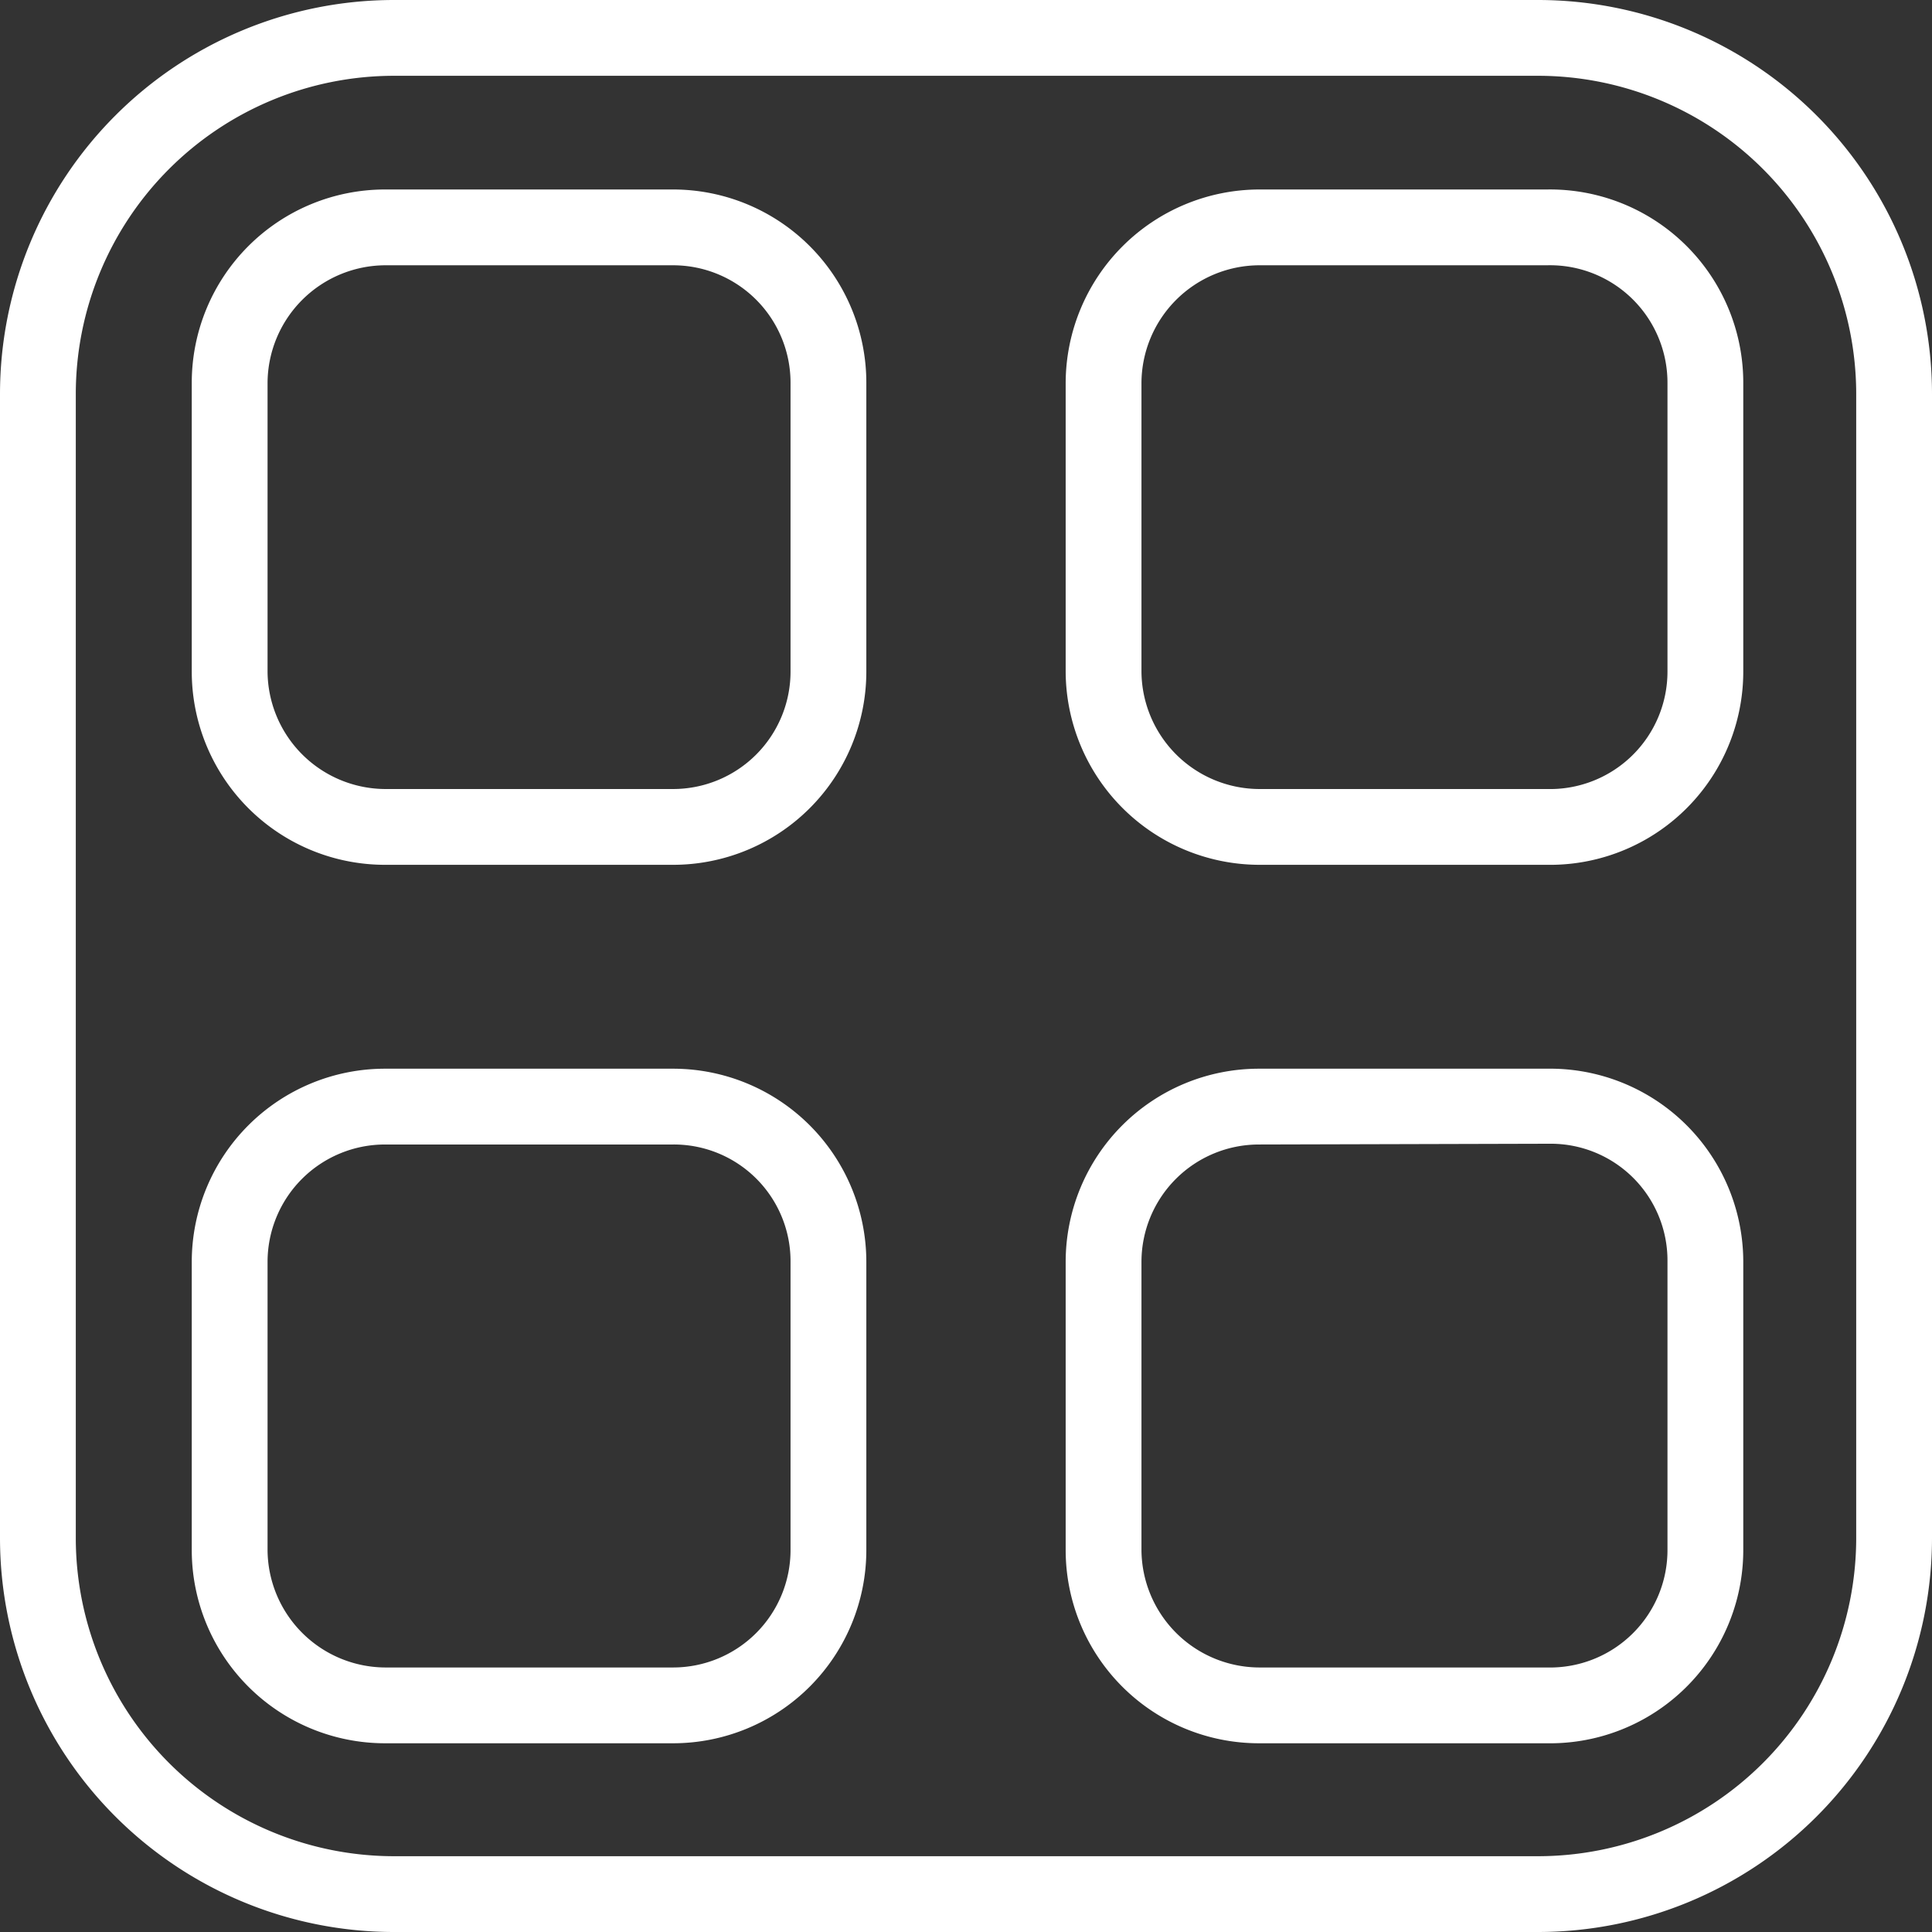
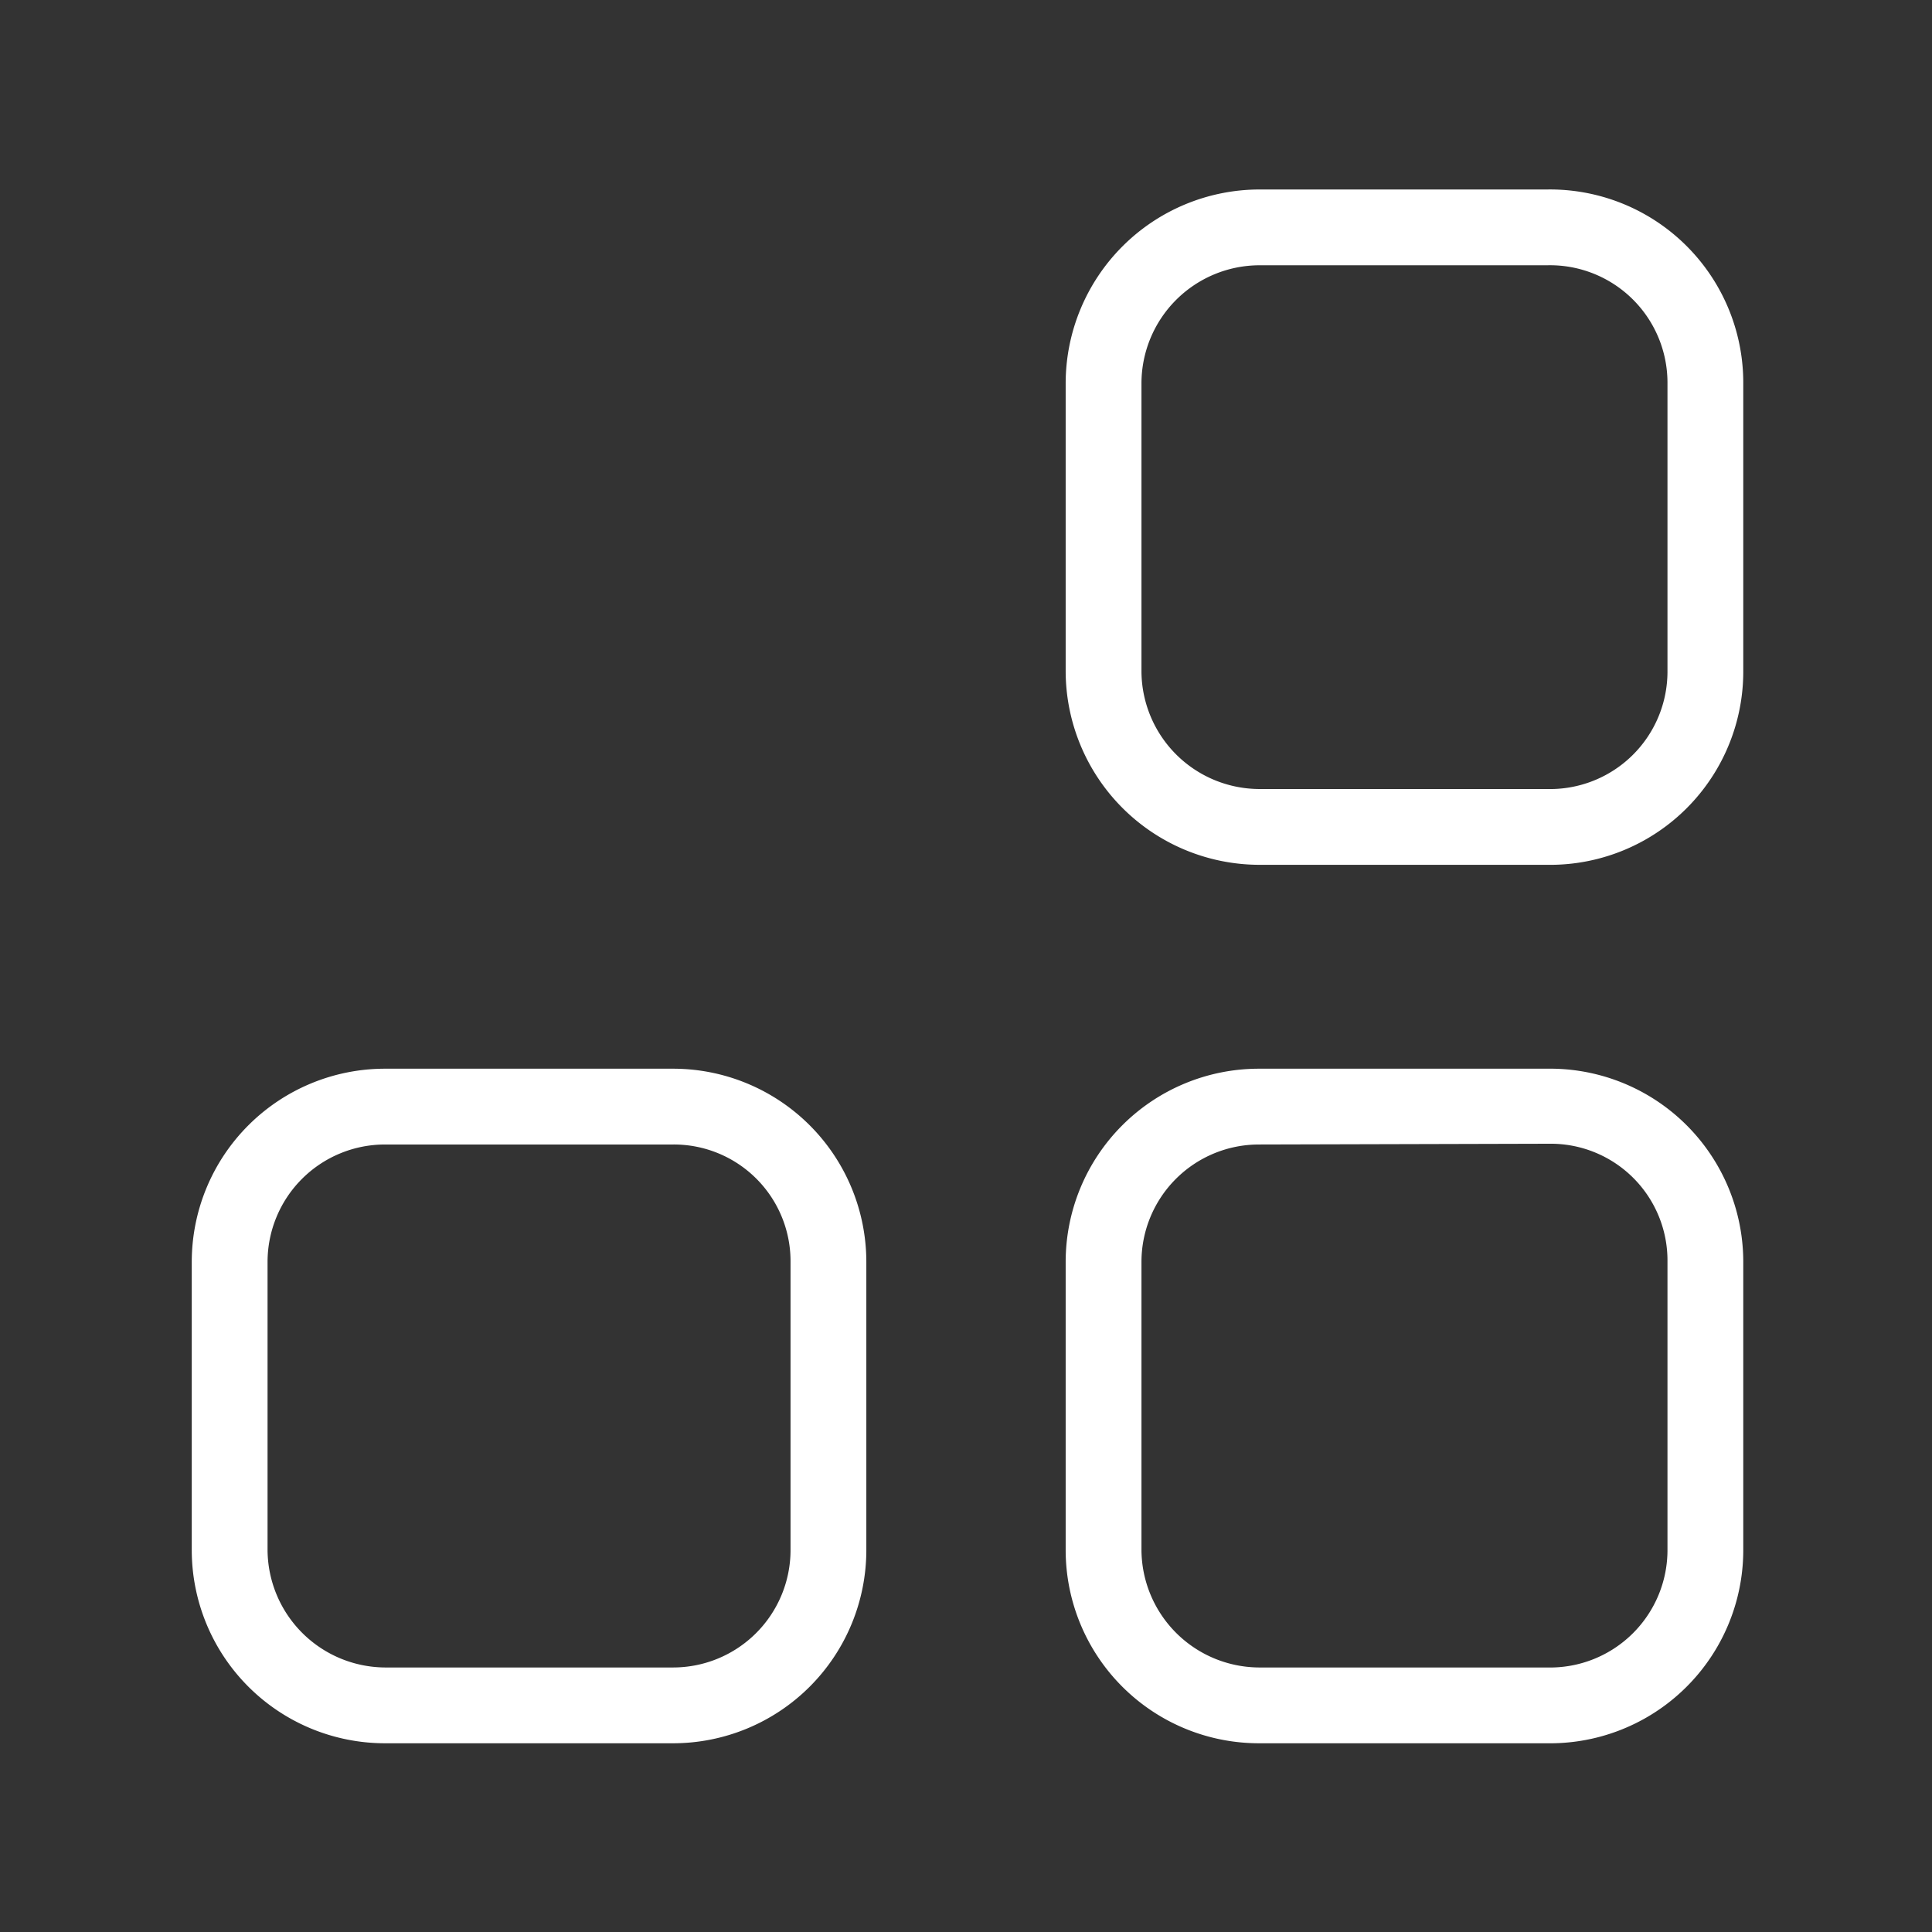
<svg xmlns="http://www.w3.org/2000/svg" viewBox="0 0 25.49 25.49">
  <rect x="0" y="0" width="25.49" height="25.49" fill="#333333" stroke="none" />
  <defs>
    <style>.cls-1{fill:#fff;}</style>
  </defs>
  <g id="Capa_2" data-name="Capa 2">
    <g id="Capa_1-2" data-name="Capa 1">
-       <path class="cls-1" d="M20.3,25.49H5.2A5.2,5.2,0,0,1,0,20.3V5.2A5.2,5.2,0,0,1,5.2,0H20.3a5.2,5.2,0,0,1,5.19,5.2V20.3A5.2,5.2,0,0,1,20.3,25.49ZM5.2,1A4.2,4.2,0,0,0,1,5.2V20.3a4.2,4.2,0,0,0,4.2,4.19H20.3a4.2,4.2,0,0,0,4.19-4.19V5.2A4.2,4.2,0,0,0,20.3,1Z" />
-       <path class="cls-1" d="M8.88,11.41H5.08A2.55,2.55,0,0,1,2.53,8.86V5.05A2.55,2.55,0,0,1,5.08,2.5h3.8a2.55,2.55,0,0,1,2.55,2.55V8.86A2.55,2.55,0,0,1,8.88,11.41ZM5.08,3.5A1.56,1.56,0,0,0,3.53,5.05V8.86a1.56,1.56,0,0,0,1.55,1.55h3.8a1.55,1.55,0,0,0,1.55-1.55V5.05A1.55,1.55,0,0,0,8.88,3.5Z" />
      <path class="cls-1" d="M20.41,11.41h-3.8a2.56,2.56,0,0,1-2.55-2.55V5.05A2.56,2.56,0,0,1,16.61,2.5h3.8A2.55,2.55,0,0,1,23,5.05V8.86A2.55,2.55,0,0,1,20.41,11.41ZM16.61,3.5a1.56,1.56,0,0,0-1.55,1.55V8.86a1.56,1.56,0,0,0,1.55,1.55h3.8A1.55,1.55,0,0,0,22,8.86V5.05A1.55,1.55,0,0,0,20.41,3.5Z" />
      <path class="cls-1" d="M8.88,23H5.08a2.55,2.55,0,0,1-2.55-2.55v-3.8a2.55,2.55,0,0,1,2.55-2.55h3.8a2.55,2.55,0,0,1,2.55,2.55v3.8A2.55,2.55,0,0,1,8.88,23Zm-3.8-7.9a1.55,1.55,0,0,0-1.55,1.55v3.8A1.56,1.56,0,0,0,5.08,22h3.8a1.55,1.55,0,0,0,1.55-1.55v-3.8a1.54,1.54,0,0,0-1.55-1.55Z" />
      <path class="cls-1" d="M20.41,23h-3.8a2.55,2.55,0,0,1-2.55-2.55v-3.8a2.55,2.55,0,0,1,2.55-2.55h3.8A2.55,2.55,0,0,1,23,16.64v3.8A2.55,2.55,0,0,1,20.41,23Zm-3.8-7.9a1.55,1.55,0,0,0-1.55,1.55v3.8A1.56,1.56,0,0,0,16.61,22h3.8A1.55,1.55,0,0,0,22,20.44v-3.8a1.54,1.54,0,0,0-1.55-1.55Z" />
    </g>
  </g>
</svg>